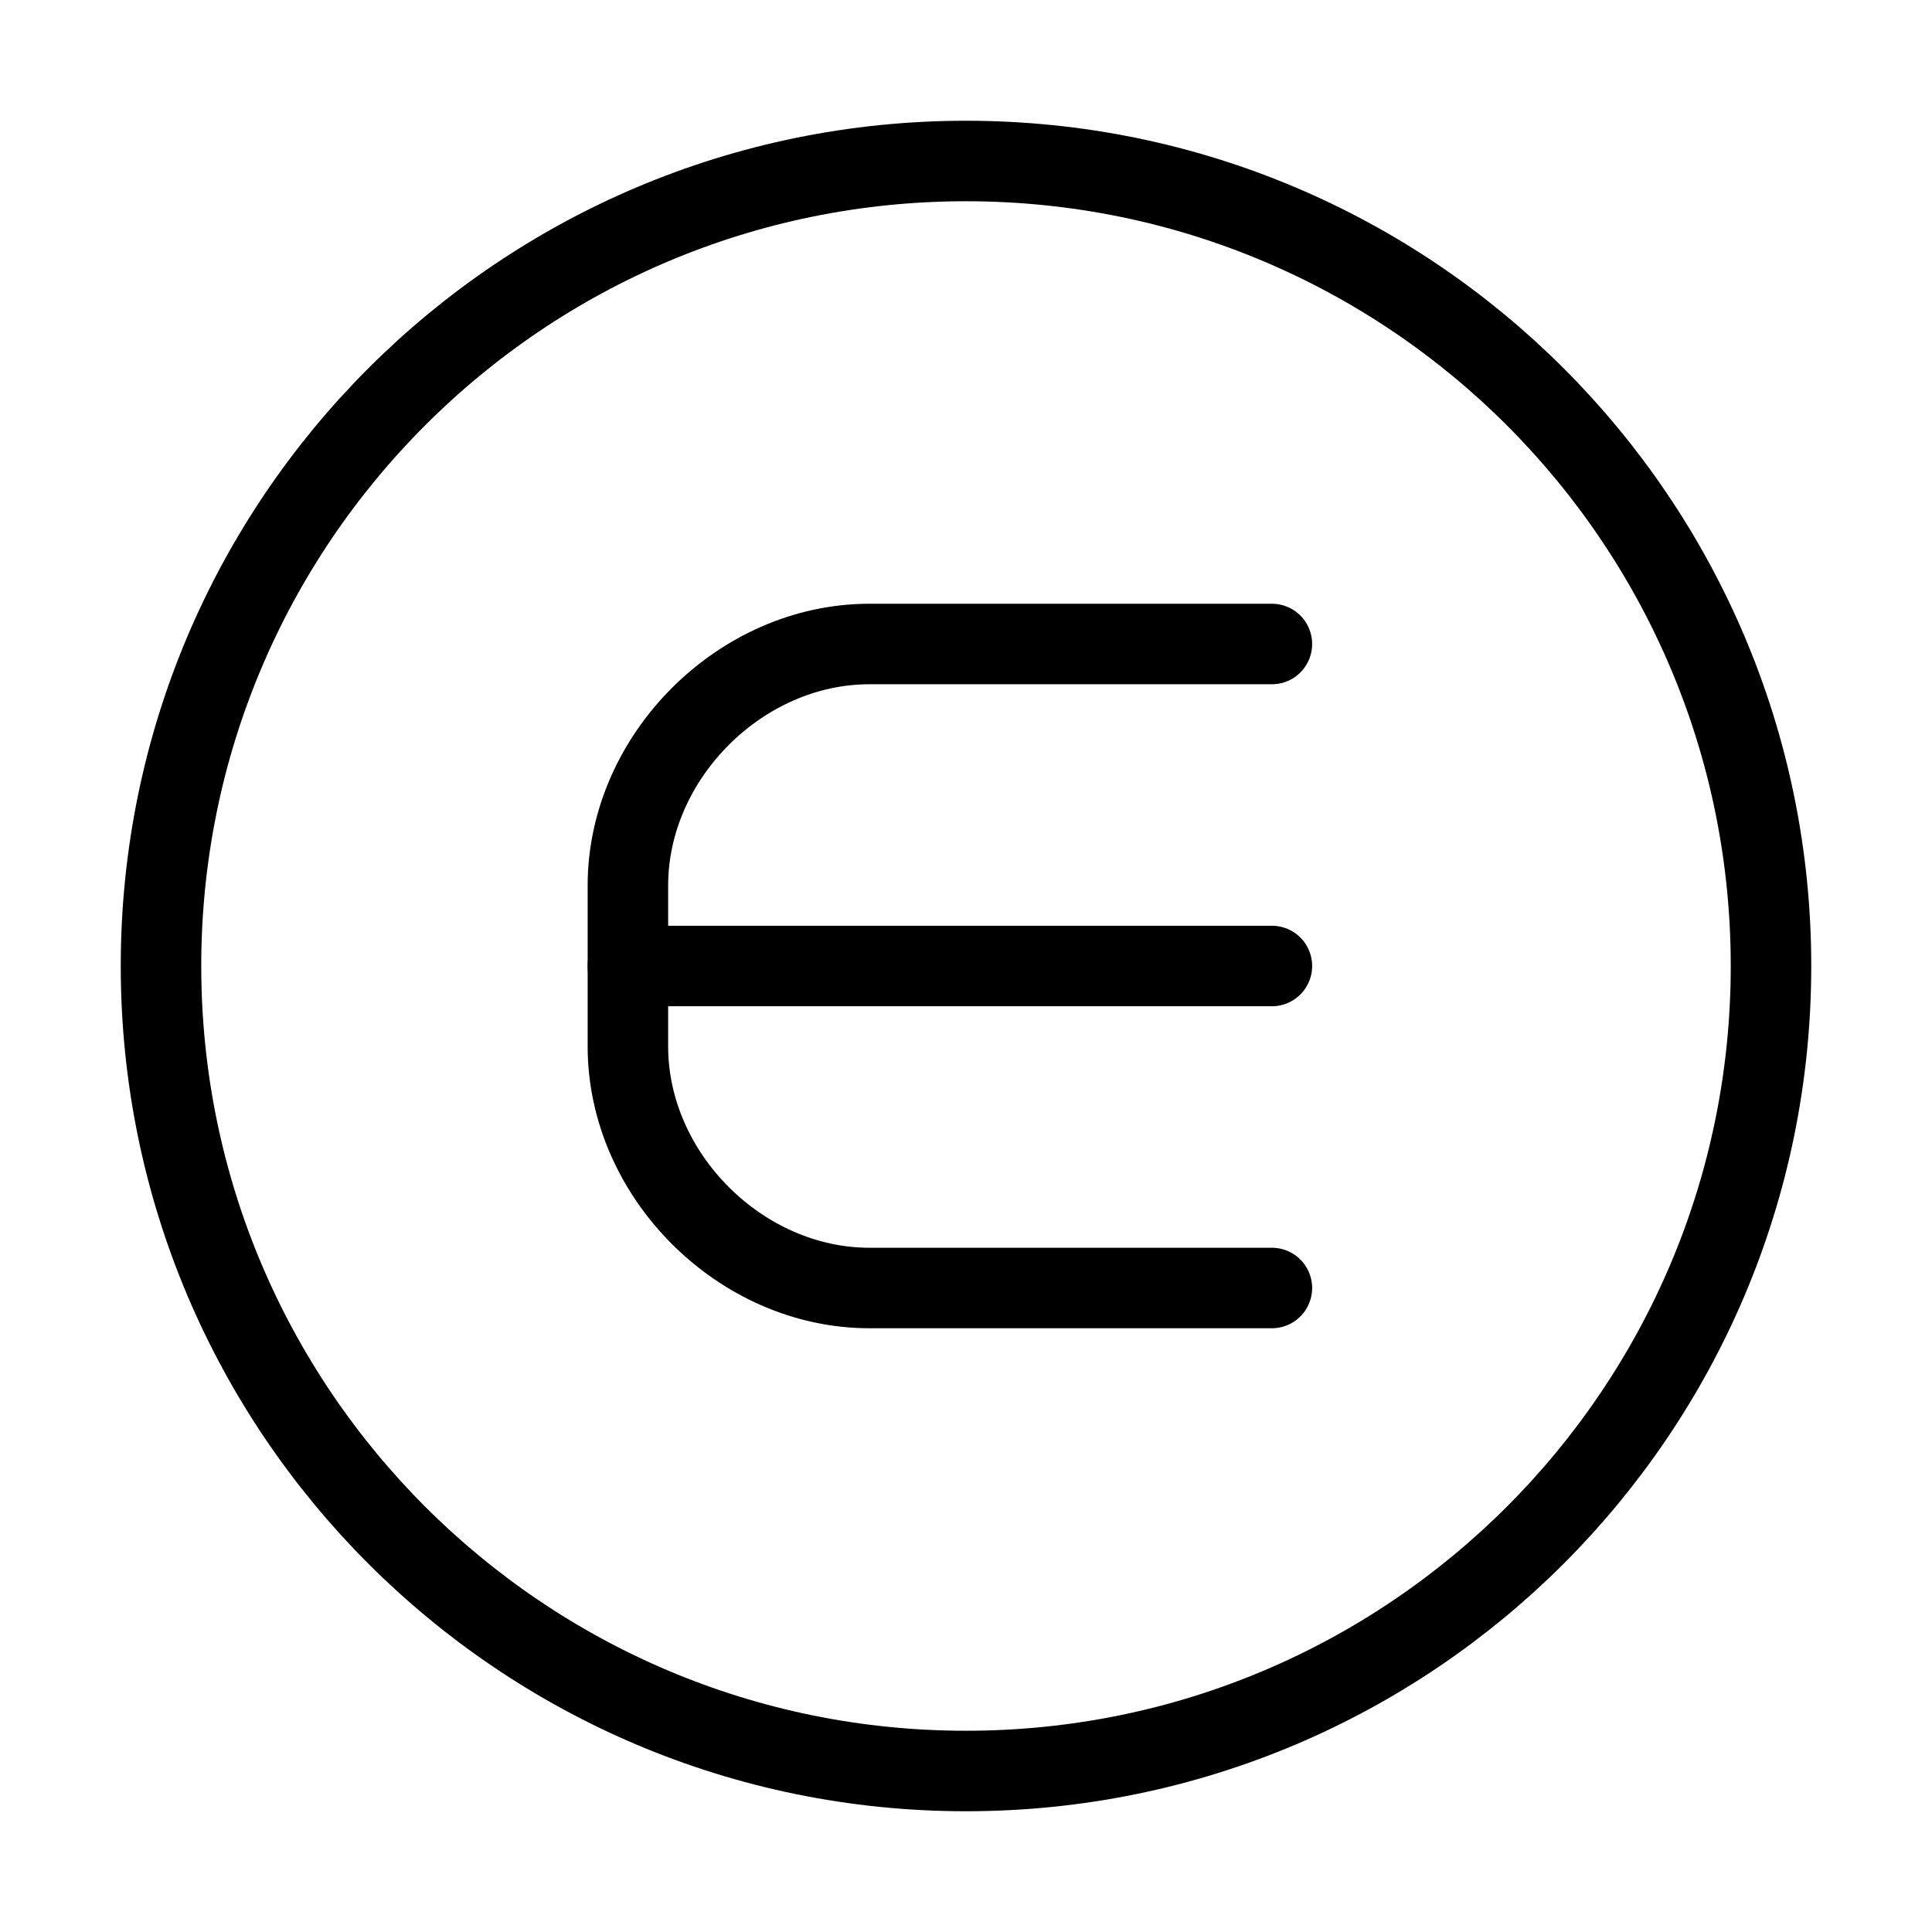
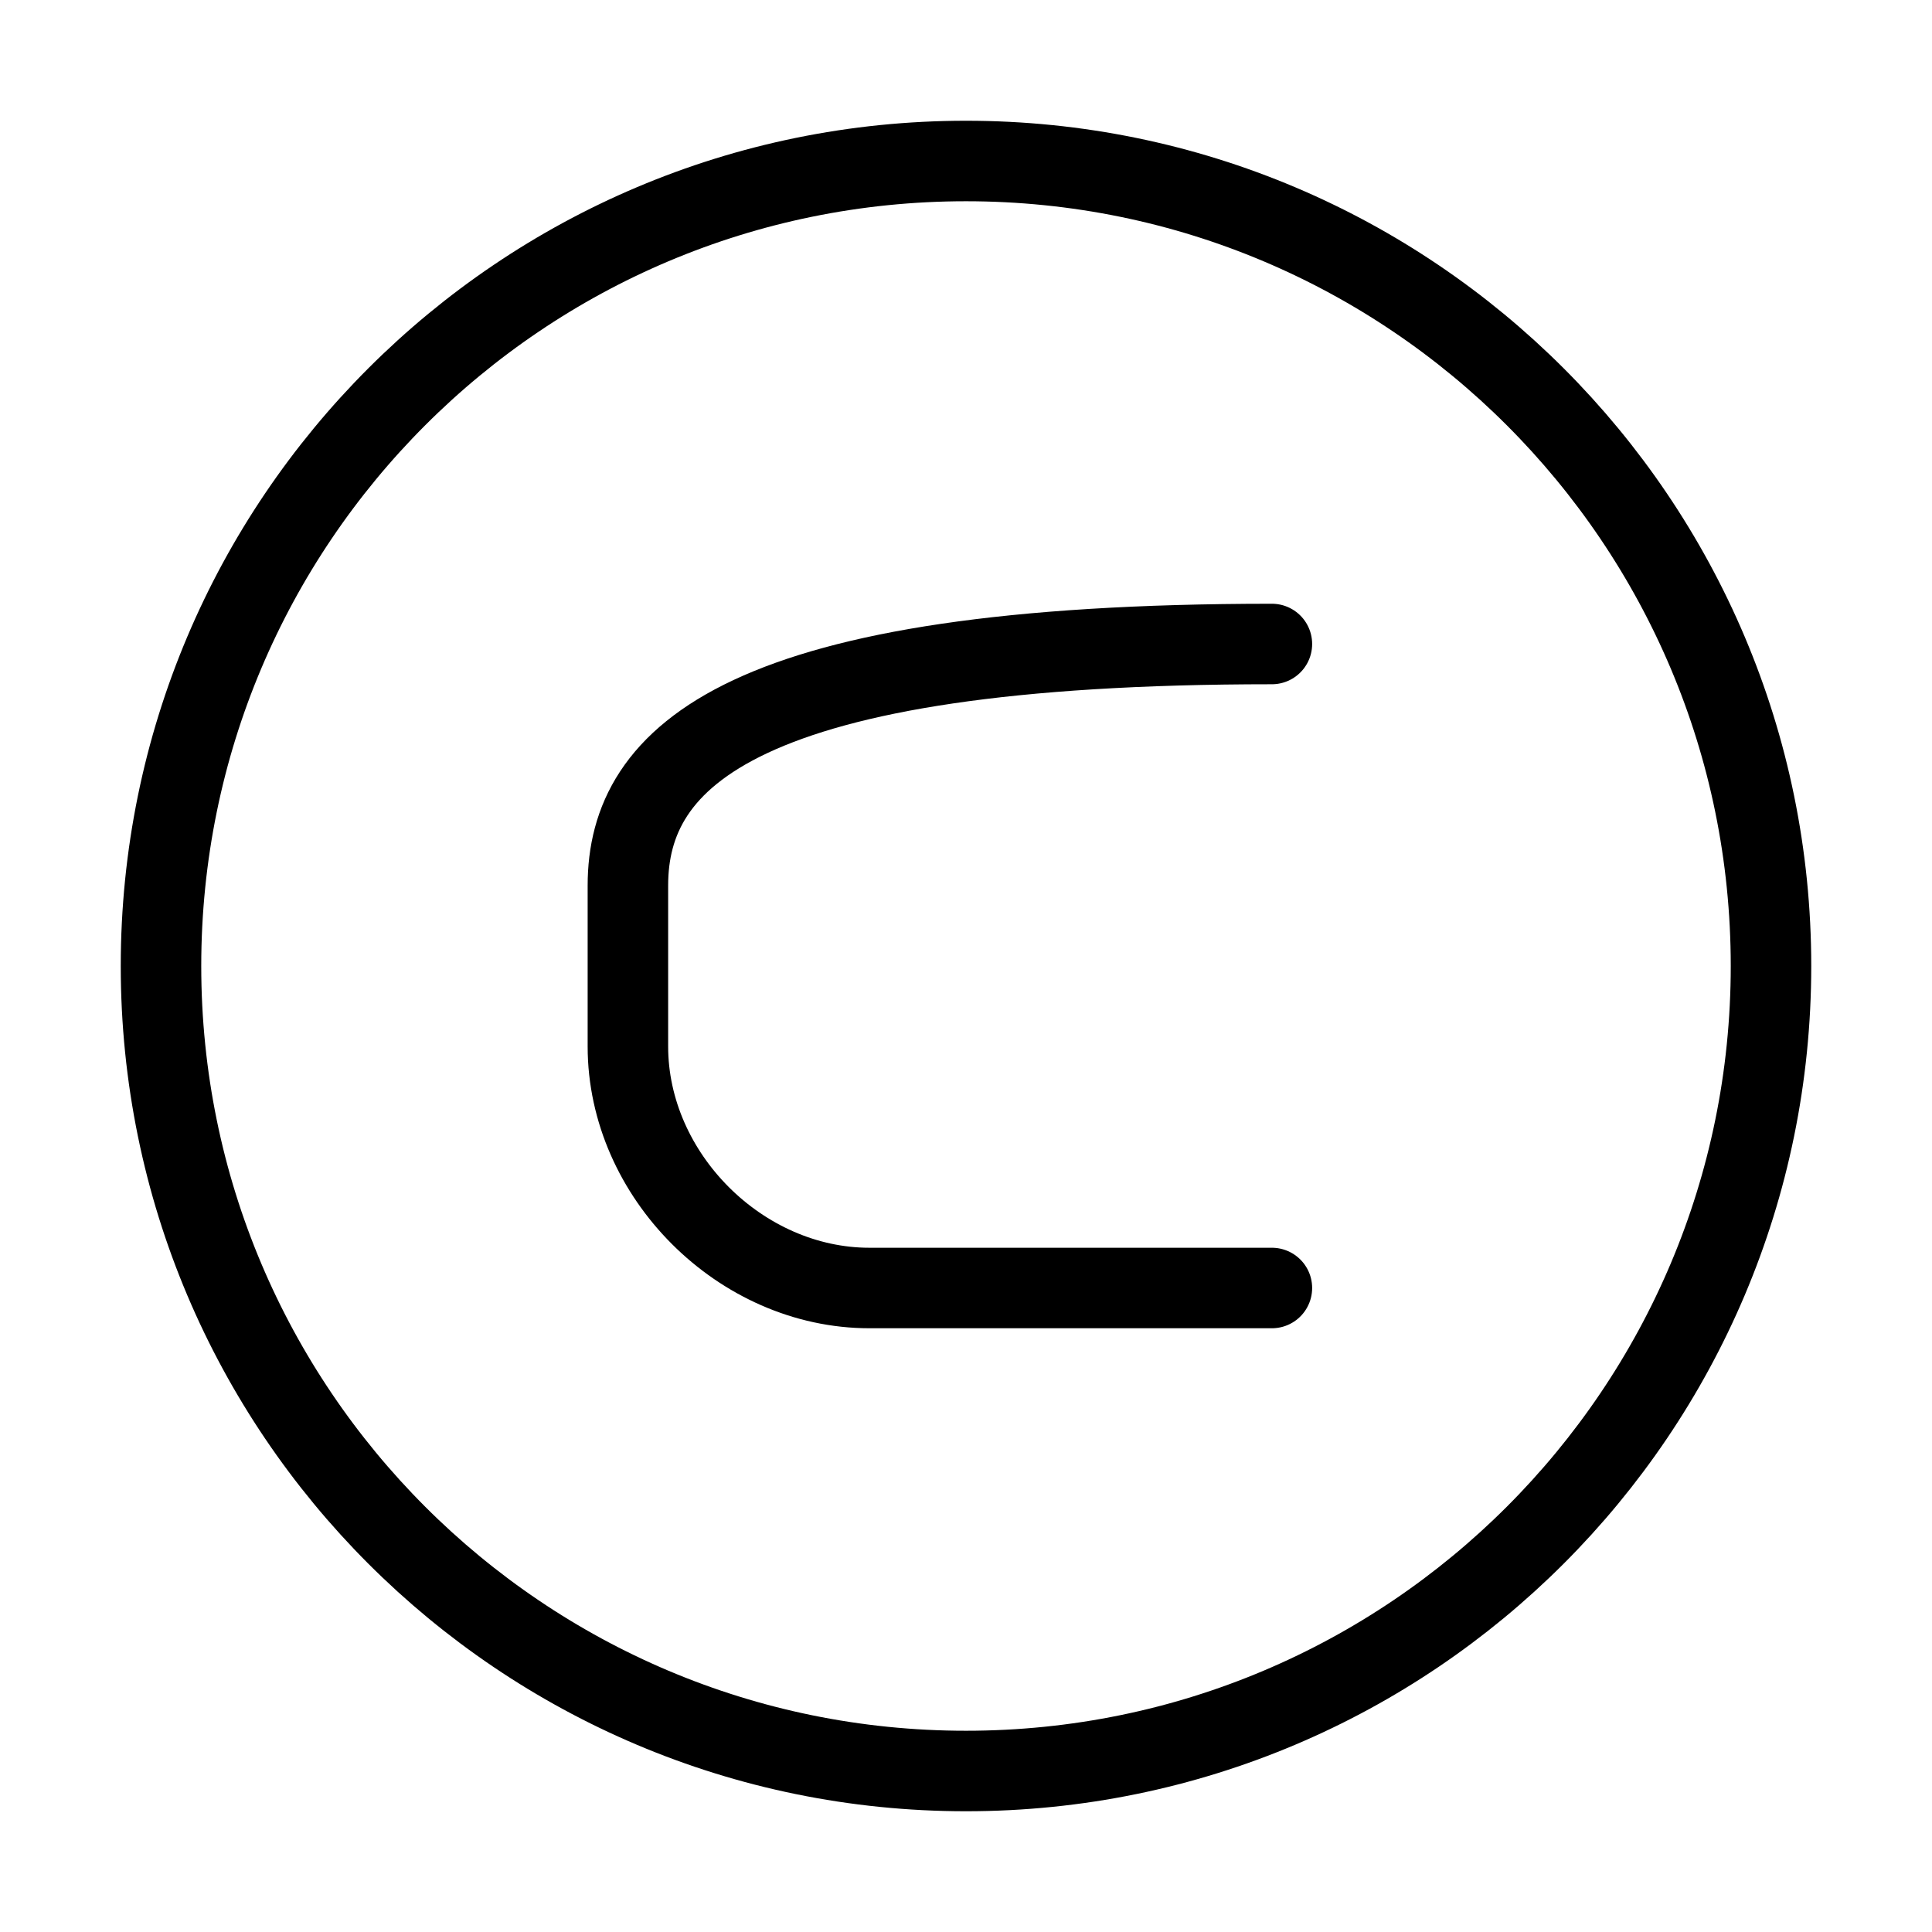
<svg xmlns="http://www.w3.org/2000/svg" width="48" height="48" viewBox="0 0 48 48" fill="none">
  <path d="M24 44C35.046 44 44 35.046 44 24C44 12.954 35.046 4 24 4C12.954 4 4 12.954 4 24C4 35.046 12.954 44 24 44Z" stroke="black" stroke-width="2" stroke-miterlimit="10" stroke-linecap="round" stroke-linejoin="round" />
-   <path d="M31.6 16H21.6C18.4 16 15.6 18.8 15.6 22V24V26C15.6 29.2 18.4 32 21.6 32H31.6" stroke="black" stroke-width="2" stroke-miterlimit="10" stroke-linecap="round" stroke-linejoin="round" />
-   <path d="M31.6 24H15.6" stroke="black" stroke-width="2" stroke-miterlimit="10" stroke-linecap="round" stroke-linejoin="round" />
+   <path d="M31.6 16C18.4 16 15.6 18.8 15.6 22V24V26C15.6 29.2 18.4 32 21.6 32H31.6" stroke="black" stroke-width="2" stroke-miterlimit="10" stroke-linecap="round" stroke-linejoin="round" />
</svg>